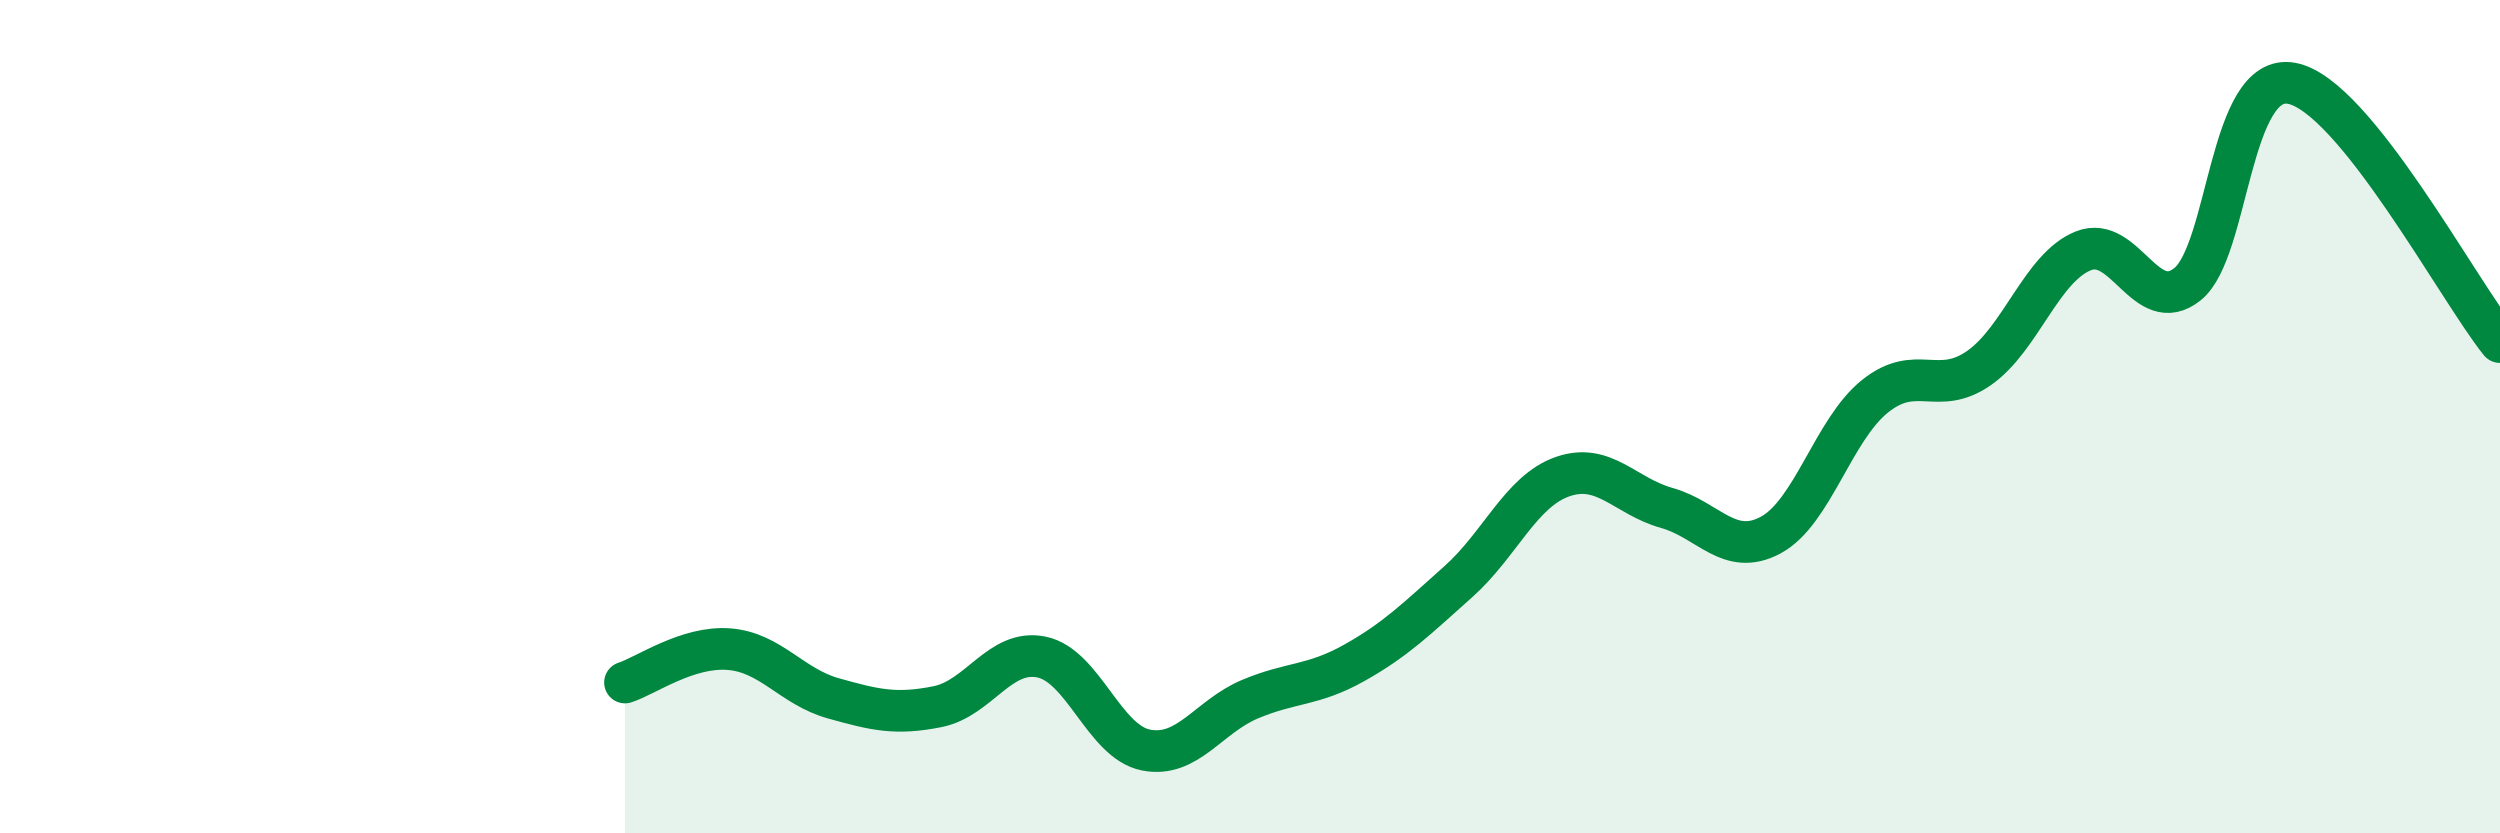
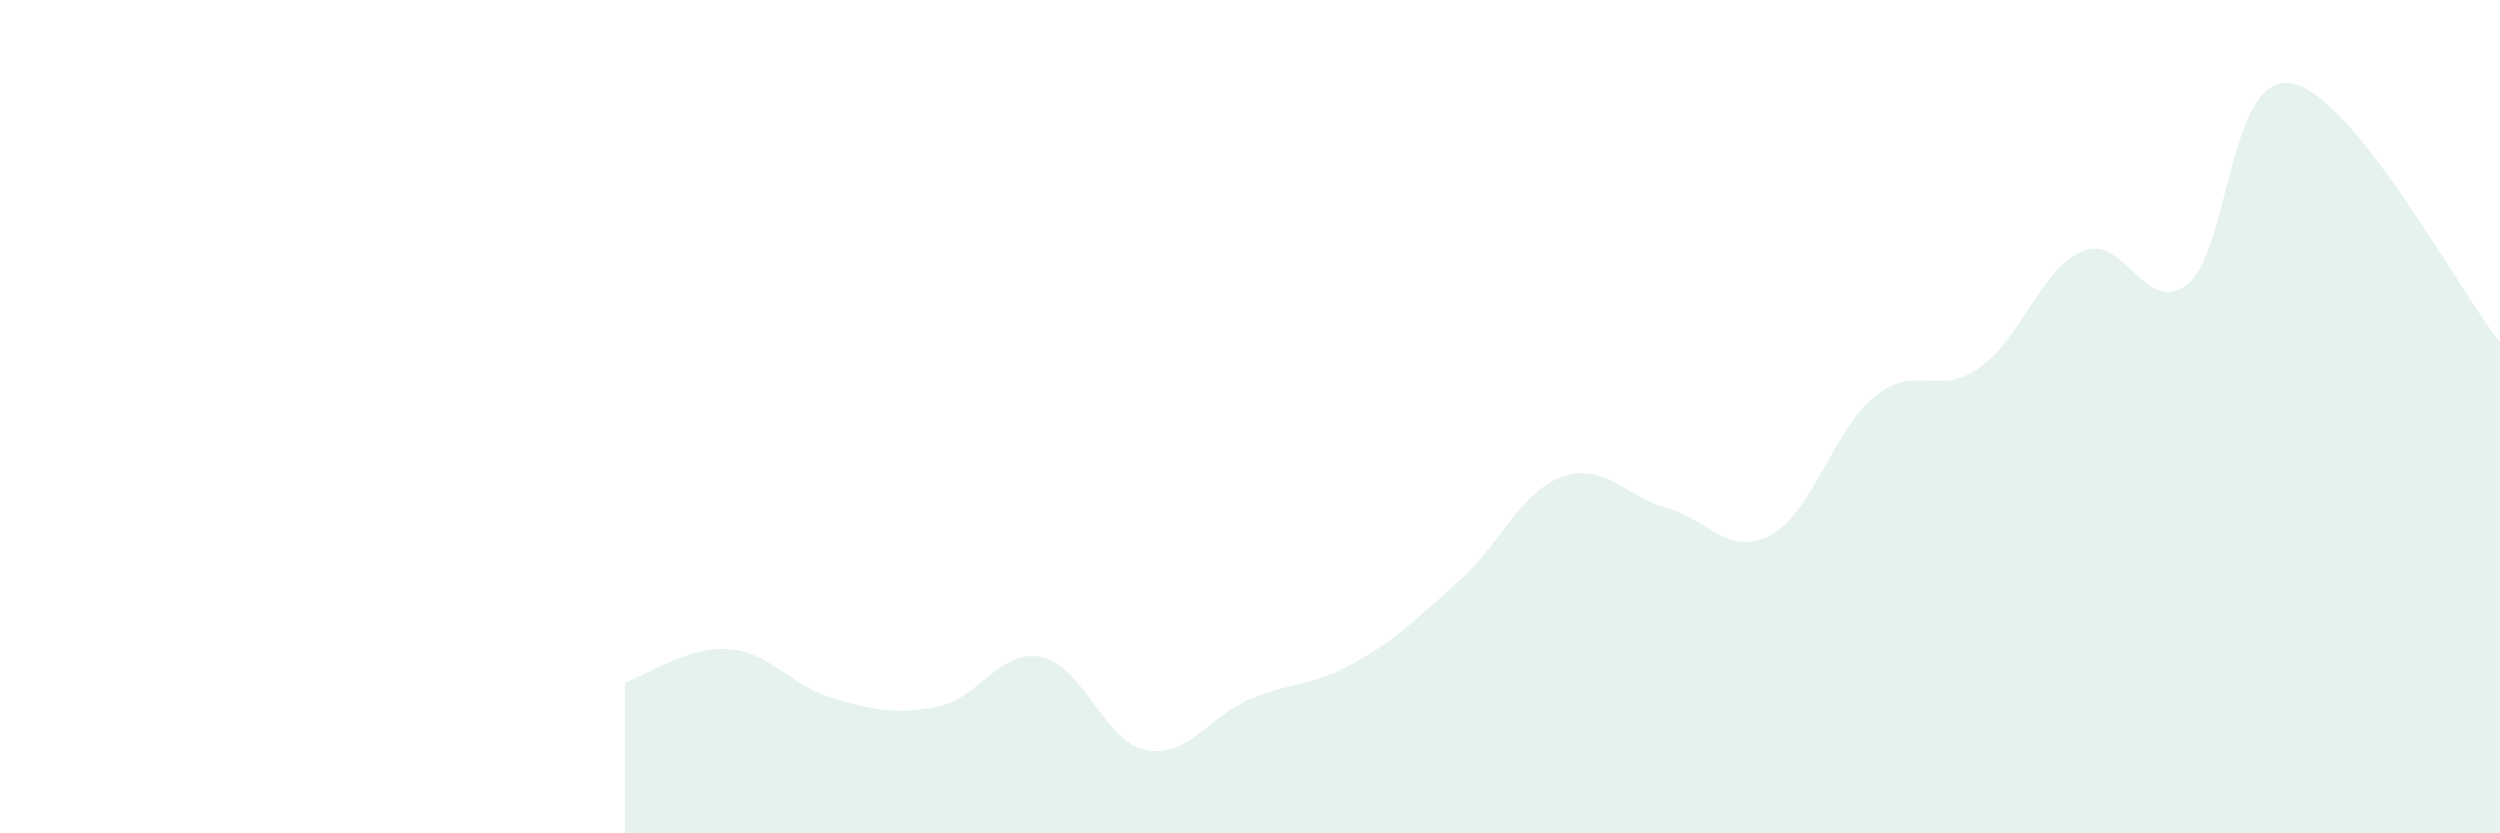
<svg xmlns="http://www.w3.org/2000/svg" width="60" height="20" viewBox="0 0 60 20">
  <path d="M 15,16.38 C 15.5,16.22 16.5,15.5 17.5,15.58 C 18.5,15.66 19,16.48 20,16.76 C 21,17.04 21.5,17.16 22.5,16.96 C 23.5,16.76 24,15.56 25,15.77 C 26,15.98 26.5,17.8 27.5,18 C 28.5,18.2 29,17.2 30,16.78 C 31,16.36 31.5,16.47 32.5,15.91 C 33.5,15.35 34,14.85 35,13.96 C 36,13.07 36.5,11.79 37.5,11.44 C 38.5,11.09 39,11.91 40,12.19 C 41,12.47 41.5,13.38 42.5,12.84 C 43.5,12.3 44,10.31 45,9.51 C 46,8.71 46.5,9.53 47.5,8.83 C 48.5,8.13 49,6.42 50,6.02 C 51,5.62 51.5,7.62 52.5,6.82 C 53.5,6.02 53.5,1.72 55,2 C 56.5,2.28 59,6.97 60,8.21L60 20L15 20Z" fill="#008740" opacity="0.1" stroke-linecap="round" stroke-linejoin="round" />
-   <path d="M 15,16.38 C 15.5,16.22 16.5,15.5 17.5,15.58 C 18.5,15.66 19,16.48 20,16.76 C 21,17.04 21.5,17.16 22.5,16.96 C 23.5,16.76 24,15.56 25,15.77 C 26,15.98 26.5,17.8 27.5,18 C 28.5,18.2 29,17.2 30,16.78 C 31,16.36 31.5,16.47 32.5,15.91 C 33.5,15.35 34,14.85 35,13.96 C 36,13.07 36.5,11.79 37.5,11.44 C 38.5,11.09 39,11.91 40,12.19 C 41,12.47 41.5,13.38 42.5,12.84 C 43.5,12.3 44,10.31 45,9.51 C 46,8.71 46.5,9.53 47.5,8.83 C 48.5,8.13 49,6.42 50,6.02 C 51,5.62 51.5,7.62 52.5,6.82 C 53.5,6.02 53.5,1.72 55,2 C 56.5,2.28 59,6.97 60,8.21" stroke="#008740" stroke-width="1" fill="none" stroke-linecap="round" stroke-linejoin="round" />
</svg>